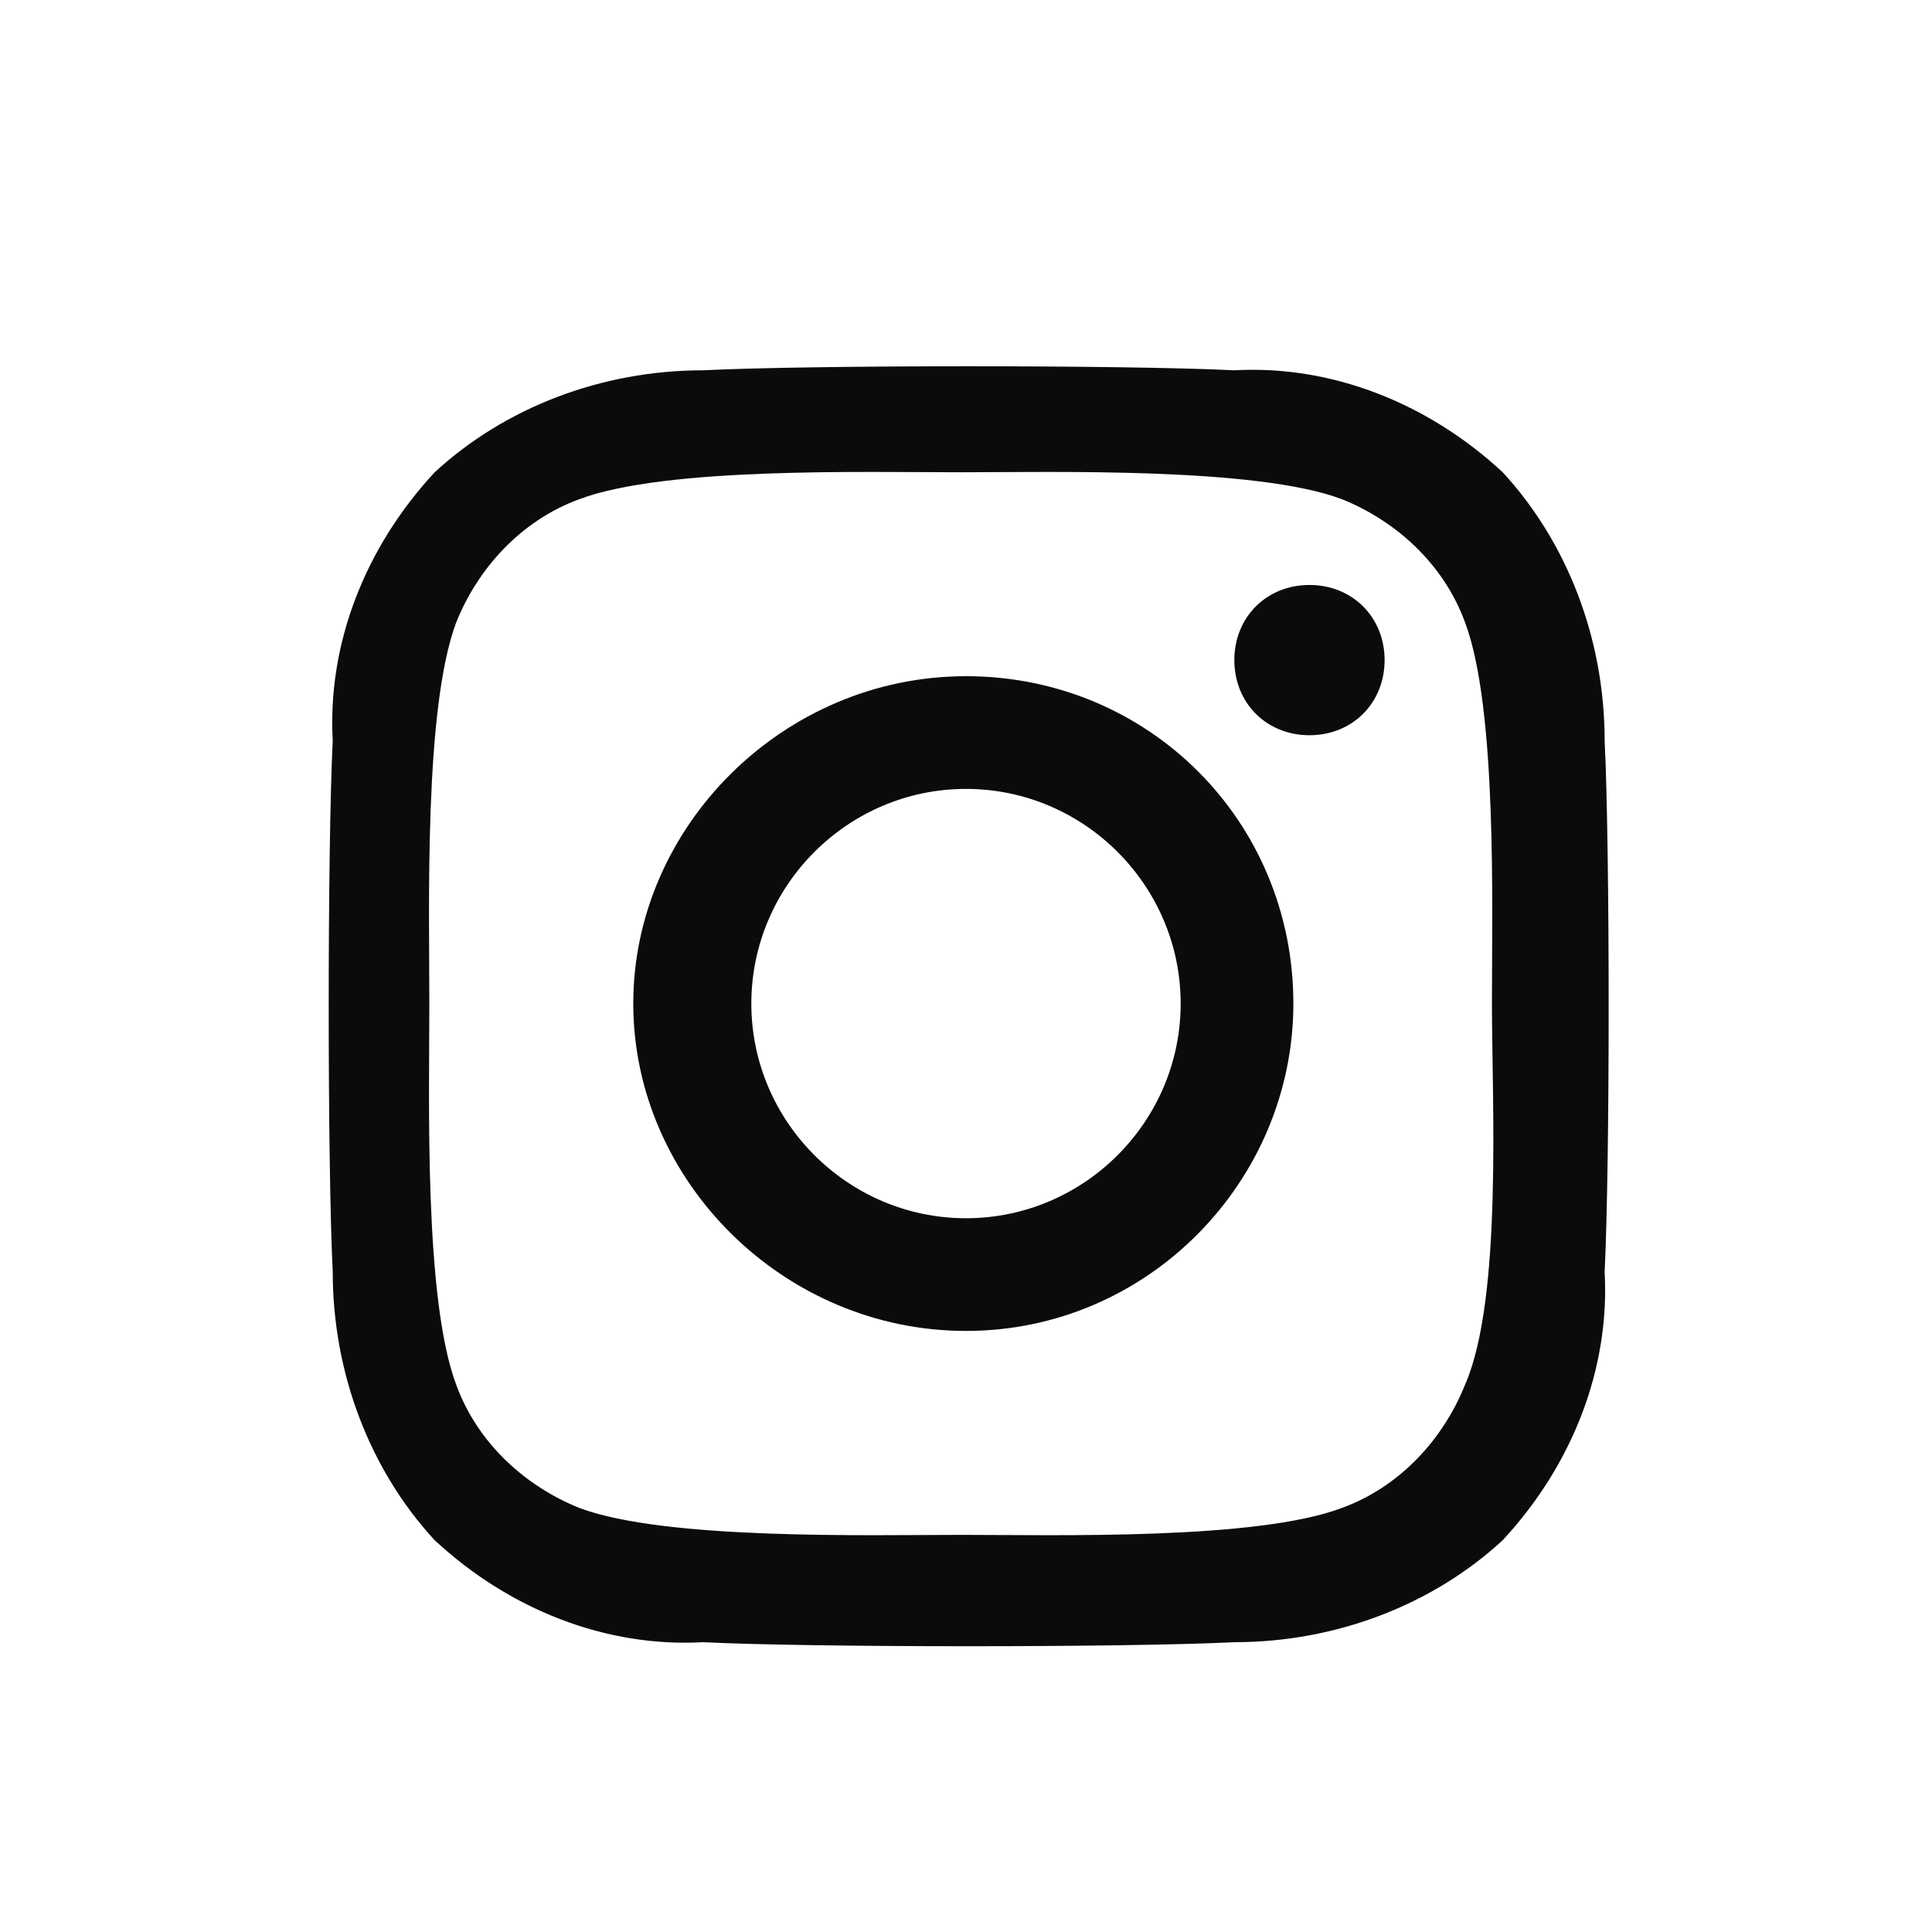
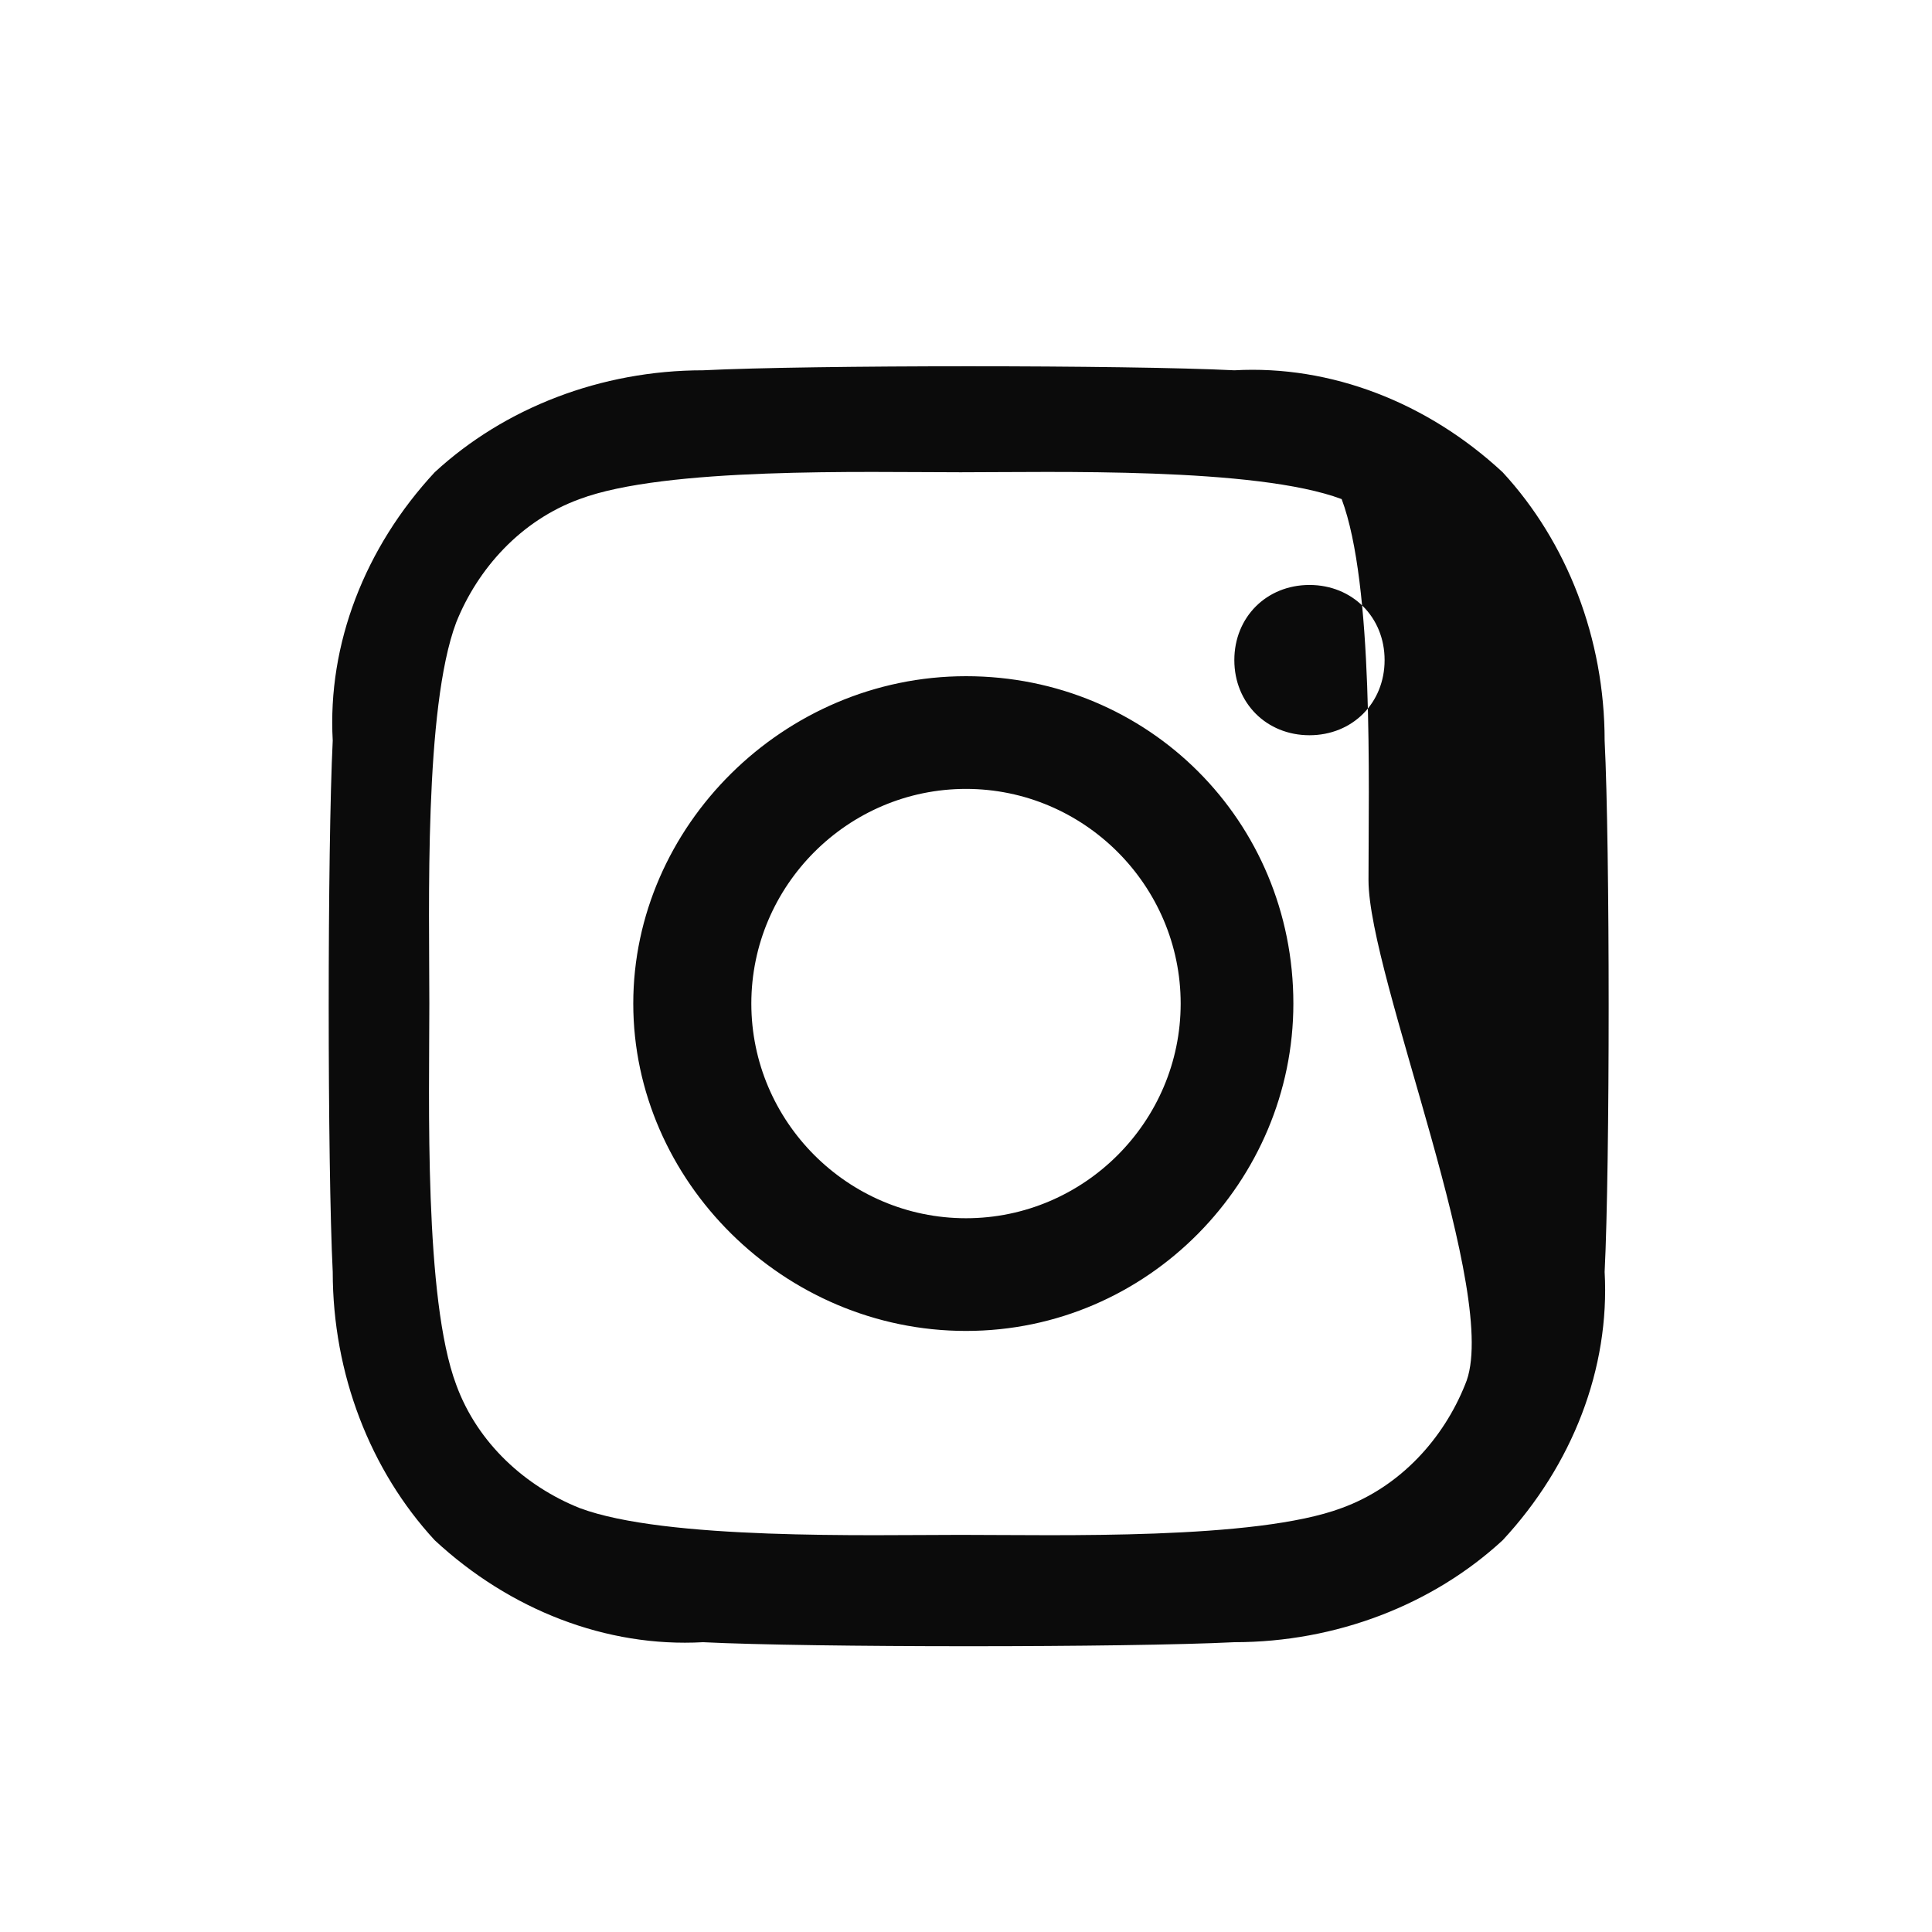
<svg xmlns="http://www.w3.org/2000/svg" version="1.1" id="Layer_1" x="0px" y="0px" viewBox="0 0 36 36" style="enable-background:new 0 0 36 36;" xml:space="preserve">
  <style type="text/css">
	.st0{fill:#0B0B0B;}
</style>
-   <path id="instagram-brands_4_" class="st0" d="M18,12.6c-3.4,0-6.2,2.8-6.2,6.1s2.8,6.1,6.2,6.1s6.1-2.8,6.1-6.1l0,0  C24.1,15.3,21.4,12.6,18,12.6L18,12.6z M18,22.7c-2.2,0-4-1.8-4-4s1.8-4,4-4s4,1.8,4,4S20.2,22.7,18,22.7z M25.8,12.3  c0,0.8-0.6,1.4-1.4,1.4S23,13.1,23,12.3c0-0.8,0.6-1.4,1.4-1.4C25.2,10.9,25.8,11.5,25.8,12.3L25.8,12.3L25.8,12.3z M29.9,13.8  c0-1.9-0.7-3.7-1.9-5c-1.4-1.3-3.2-2-5-1.9c-2-0.1-7.9-0.1-9.9,0c-1.9,0-3.7,0.7-5,1.9c-1.3,1.4-2,3.2-1.9,5c-0.1,2-0.1,7.9,0,9.9  c0,1.9,0.7,3.7,1.9,5c1.4,1.3,3.2,2,5,1.9c2,0.1,7.9,0.1,9.9,0c1.9,0,3.7-0.7,5-1.9c1.3-1.4,2-3.2,1.9-5C30,21.7,30,15.8,29.9,13.8  L29.9,13.8z M27.3,25.8c-0.4,1-1.2,1.9-2.3,2.3c-1.6,0.6-5.3,0.5-7.1,0.5c-1.7,0-5.5,0.1-7.1-0.5c-1-0.4-1.9-1.2-2.3-2.3  C7.9,24.2,8,20.5,8,18.7s-0.1-5.5,0.5-7.1c0.4-1,1.2-1.9,2.3-2.3c1.6-0.6,5.3-0.5,7.1-0.5c1.7,0,5.5-0.1,7.1,0.5  c1,0.4,1.9,1.2,2.3,2.3c0.6,1.6,0.5,5.3,0.5,7.1S28,24.2,27.3,25.8z" />
+   <path id="instagram-brands_4_" class="st0" d="M18,12.6c-3.4,0-6.2,2.8-6.2,6.1s2.8,6.1,6.2,6.1s6.1-2.8,6.1-6.1l0,0  C24.1,15.3,21.4,12.6,18,12.6L18,12.6z M18,22.7c-2.2,0-4-1.8-4-4s1.8-4,4-4s4,1.8,4,4S20.2,22.7,18,22.7z M25.8,12.3  c0,0.8-0.6,1.4-1.4,1.4S23,13.1,23,12.3c0-0.8,0.6-1.4,1.4-1.4C25.2,10.9,25.8,11.5,25.8,12.3L25.8,12.3L25.8,12.3z M29.9,13.8  c0-1.9-0.7-3.7-1.9-5c-1.4-1.3-3.2-2-5-1.9c-2-0.1-7.9-0.1-9.9,0c-1.9,0-3.7,0.7-5,1.9c-1.3,1.4-2,3.2-1.9,5c-0.1,2-0.1,7.9,0,9.9  c0,1.9,0.7,3.7,1.9,5c1.4,1.3,3.2,2,5,1.9c2,0.1,7.9,0.1,9.9,0c1.9,0,3.7-0.7,5-1.9c1.3-1.4,2-3.2,1.9-5C30,21.7,30,15.8,29.9,13.8  L29.9,13.8z M27.3,25.8c-0.4,1-1.2,1.9-2.3,2.3c-1.6,0.6-5.3,0.5-7.1,0.5c-1.7,0-5.5,0.1-7.1-0.5c-1-0.4-1.9-1.2-2.3-2.3  C7.9,24.2,8,20.5,8,18.7s-0.1-5.5,0.5-7.1c0.4-1,1.2-1.9,2.3-2.3c1.6-0.6,5.3-0.5,7.1-0.5c1.7,0,5.5-0.1,7.1,0.5  c0.6,1.6,0.5,5.3,0.5,7.1S28,24.2,27.3,25.8z" />
</svg>